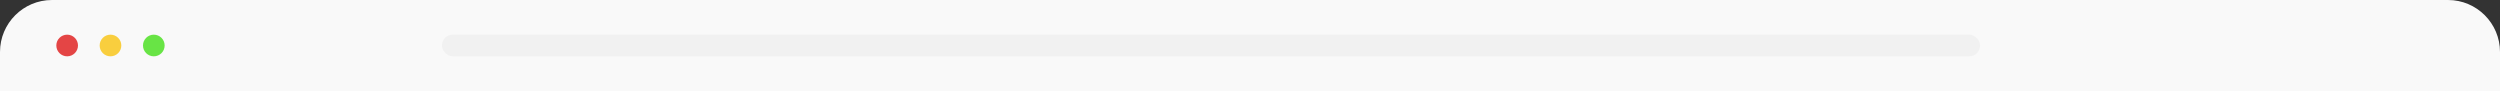
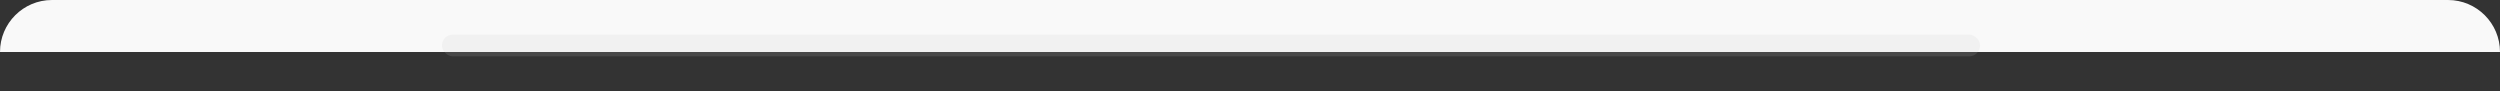
<svg xmlns="http://www.w3.org/2000/svg" width="577" height="21" viewBox="0 0 577 21" fill="none">
  <rect x="0" y="0" width="577" height="21" fill="#333333" stroke="none" />
-   <path d="M0 12C0 5.373 5.373 0 12 0H565C571.627 0 577 5.373 577 12V21H0V12Z" fill="#F9F9F9" />
-   <circle cx="15.5" cy="10.5" r="2.5" fill="#E44545" />
-   <circle cx="25.5" cy="10.5" r="2.5" fill="#F9CE3E" />
-   <circle cx="35.5" cy="10.5" r="2.5" fill="#68E445" />
+   <path d="M0 12C0 5.373 5.373 0 12 0H565C571.627 0 577 5.373 577 12H0V12Z" fill="#F9F9F9" />
  <rect x="102" y="8" width="355" height="5" rx="2.5" fill="#C4C4C4" fill-opacity="0.15" />
</svg>